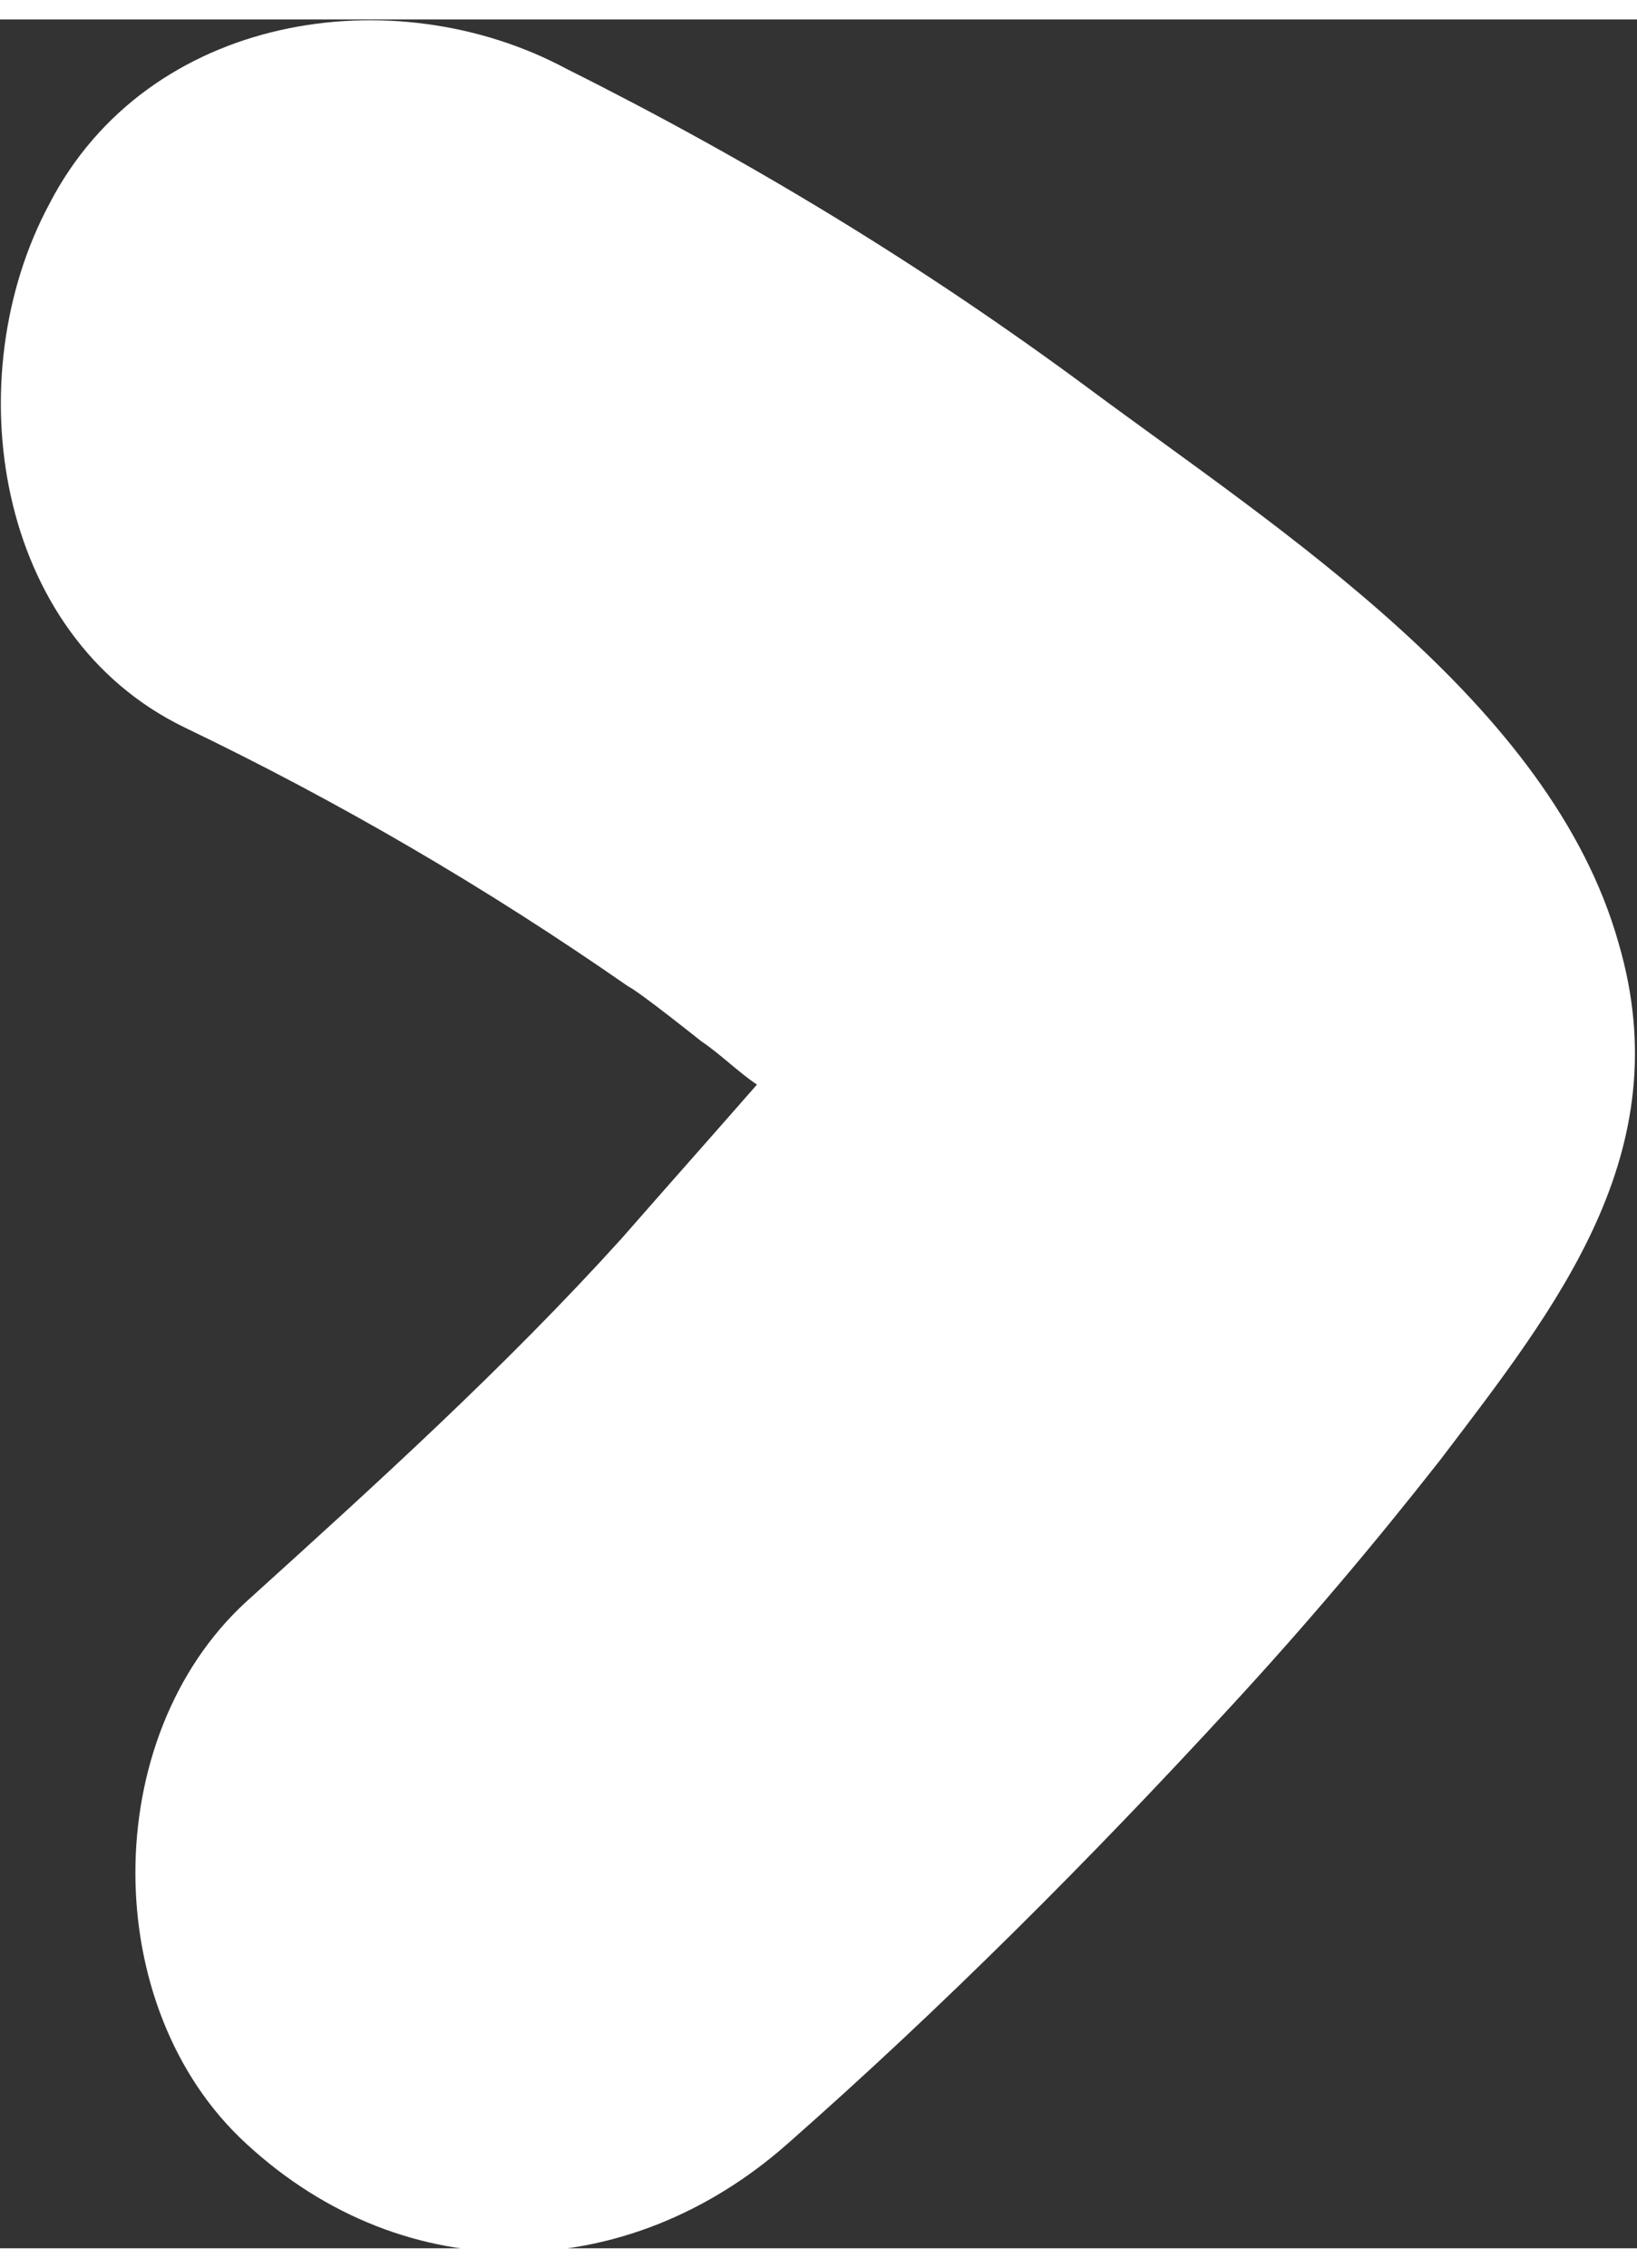
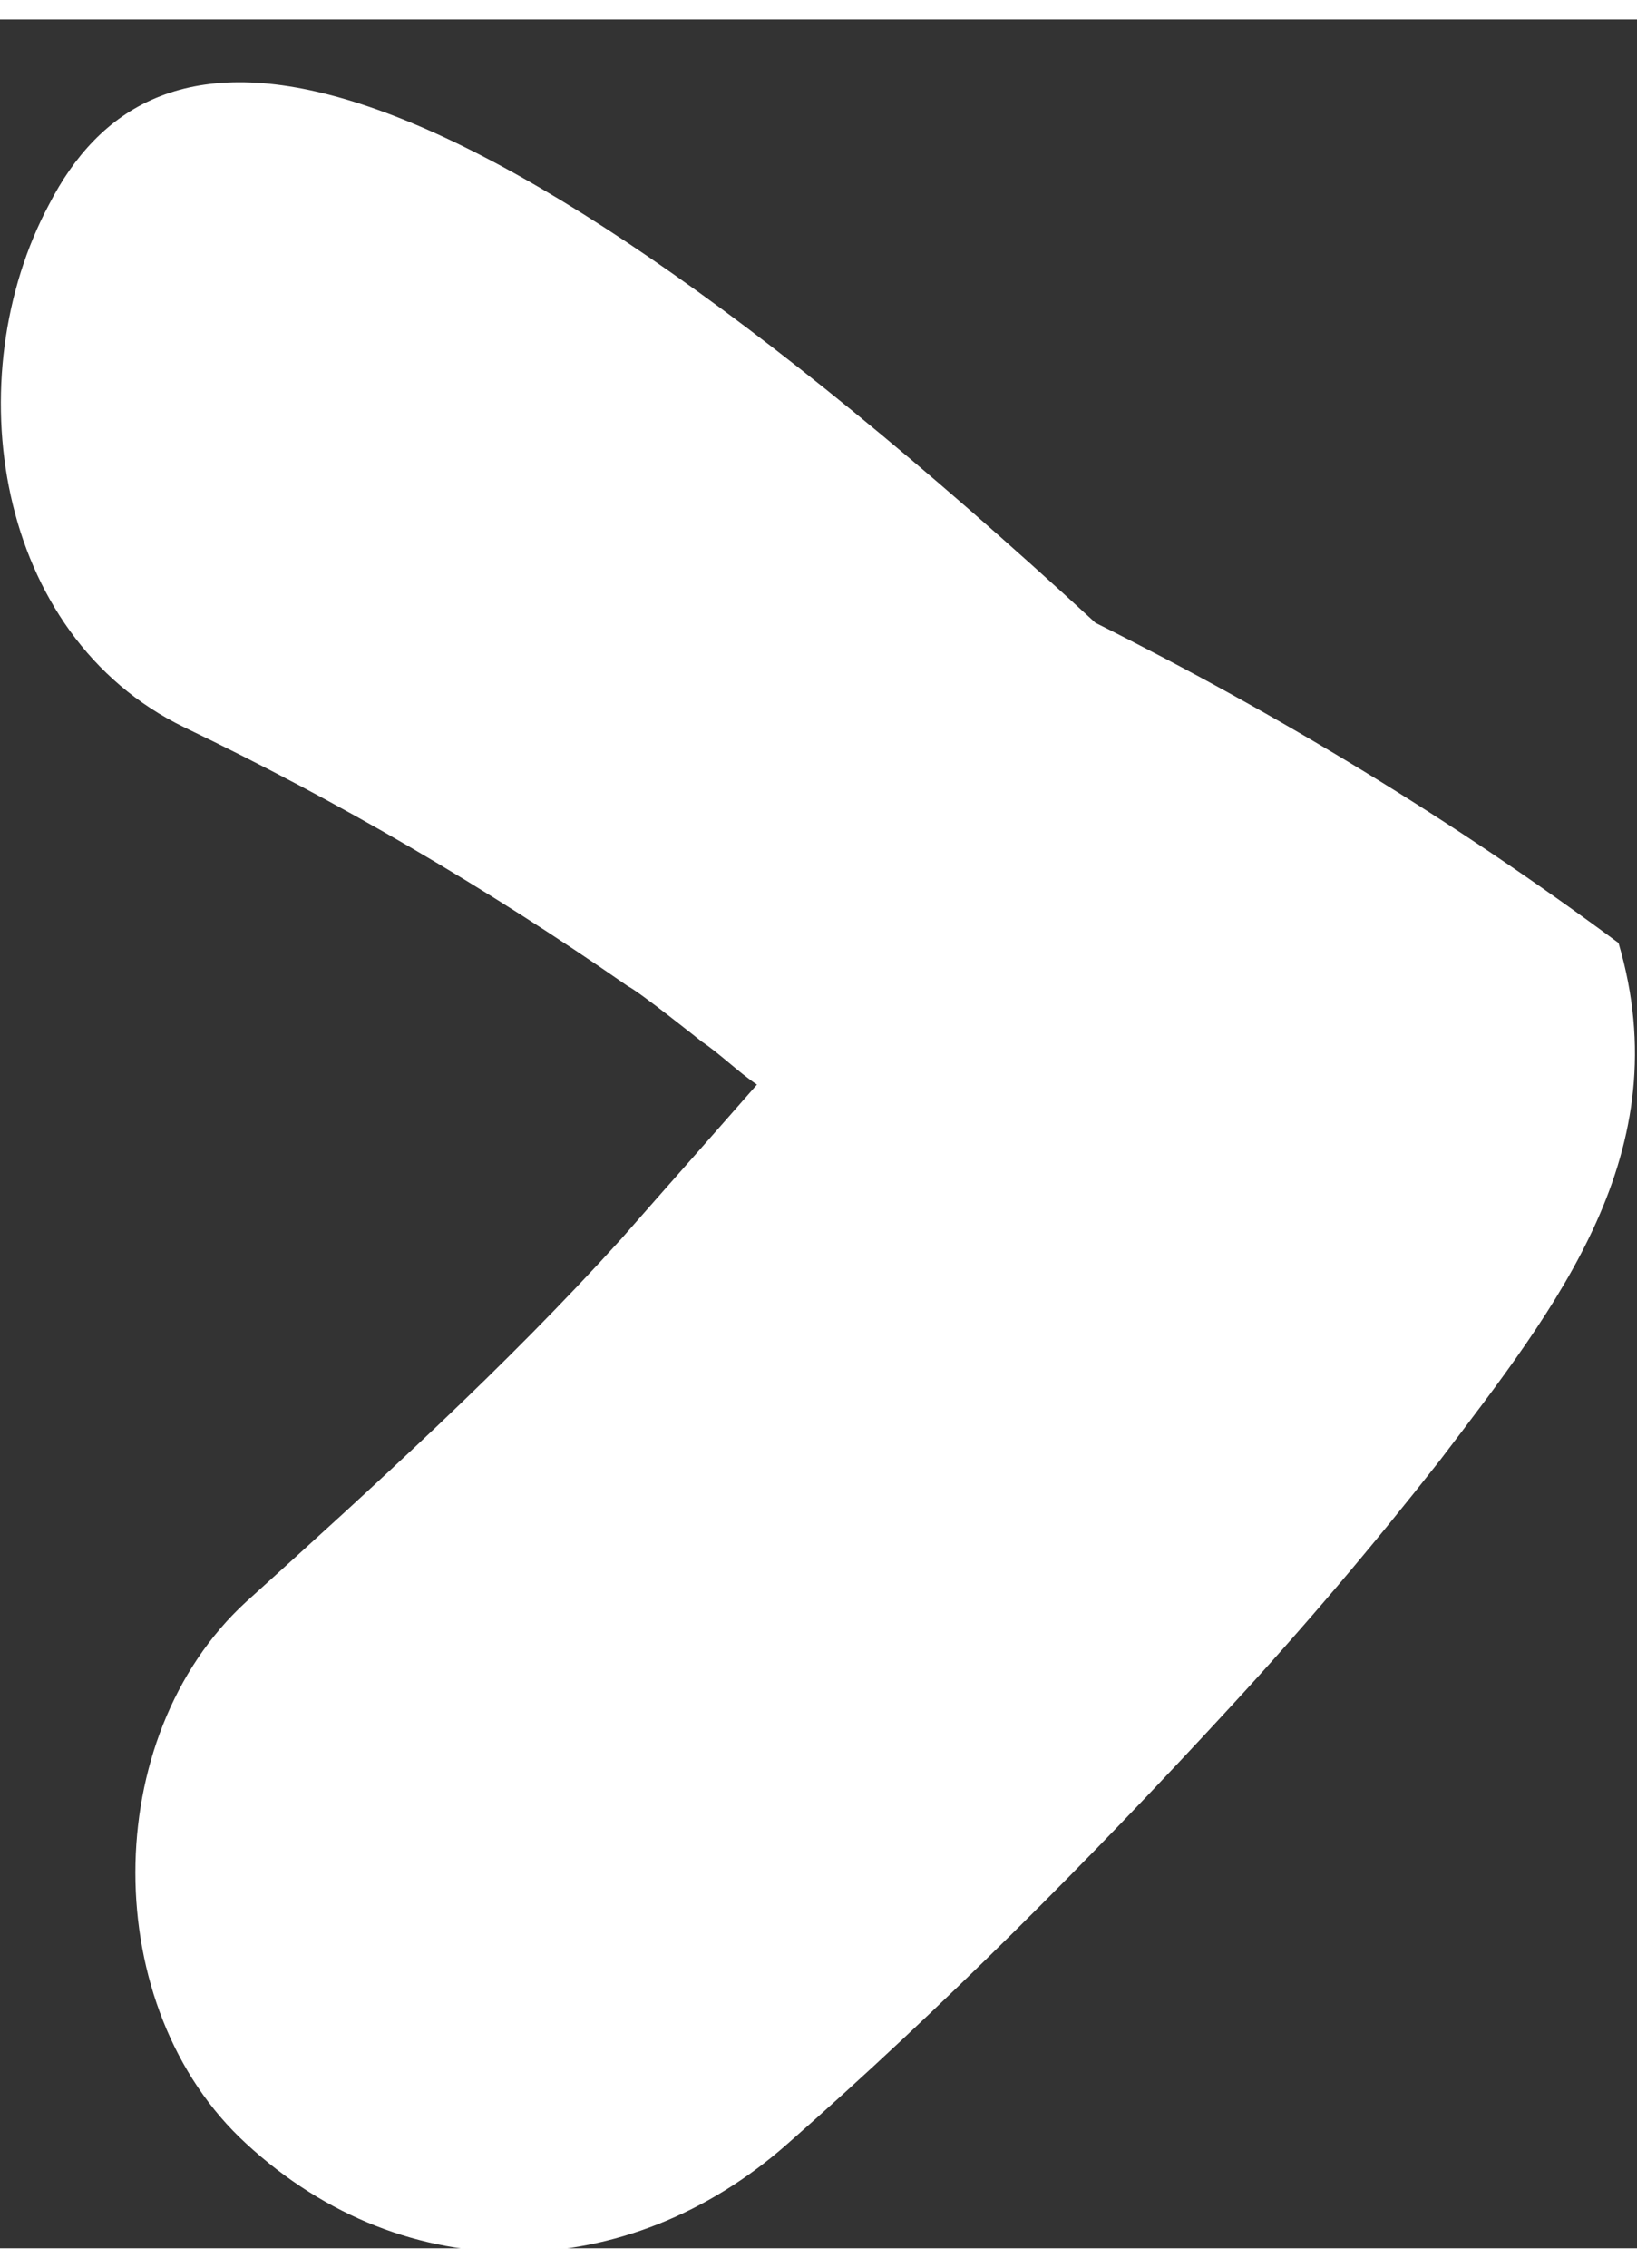
<svg xmlns="http://www.w3.org/2000/svg" version="1.1" id="Layer_1" x="0px" y="0px" viewBox="0 0 26.6 36.2" style="enable-background:new 0 0 26.6 36.2;" xml:space="preserve" width="26px" height="36px">
  <rect x="0" y="0" width="26.6" height="36.2" fill="#333333" stroke="none" />
  <style type="text/css">
	.st0{fill:#FFFFFF;}
</style>
-   <path class="st0" d="M26.3,15c-1.1-3.9-5.5-6.7-8.6-9c-2.7-2-5.5-3.7-8.5-5.2C6.4-0.7,2.4-0.1,0.8,3c-1.5,2.8-0.9,7,2.2,8.5  c2.5,1.2,4.9,2.6,7.2,4.2c0.2,0.1,1.2,0.9,1.2,0.9c0.3,0.2,0.6,0.5,0.9,0.7c-0.7,0.8-1.5,1.7-2.2,2.5c-1.9,2.1-4,4-6.1,5.9  c-2.4,2.2-2.4,6.6,0,8.8c2.6,2.4,6.2,2.3,8.8,0c2.5-2.2,4.9-4.6,7.2-7.1c1.2-1.3,2.3-2.6,3.4-4C25.3,20.9,27.3,18.4,26.3,15z" />
+   <path class="st0" d="M26.3,15c-2.7-2-5.5-3.7-8.5-5.2C6.4-0.7,2.4-0.1,0.8,3c-1.5,2.8-0.9,7,2.2,8.5  c2.5,1.2,4.9,2.6,7.2,4.2c0.2,0.1,1.2,0.9,1.2,0.9c0.3,0.2,0.6,0.5,0.9,0.7c-0.7,0.8-1.5,1.7-2.2,2.5c-1.9,2.1-4,4-6.1,5.9  c-2.4,2.2-2.4,6.6,0,8.8c2.6,2.4,6.2,2.3,8.8,0c2.5-2.2,4.9-4.6,7.2-7.1c1.2-1.3,2.3-2.6,3.4-4C25.3,20.9,27.3,18.4,26.3,15z" />
</svg>